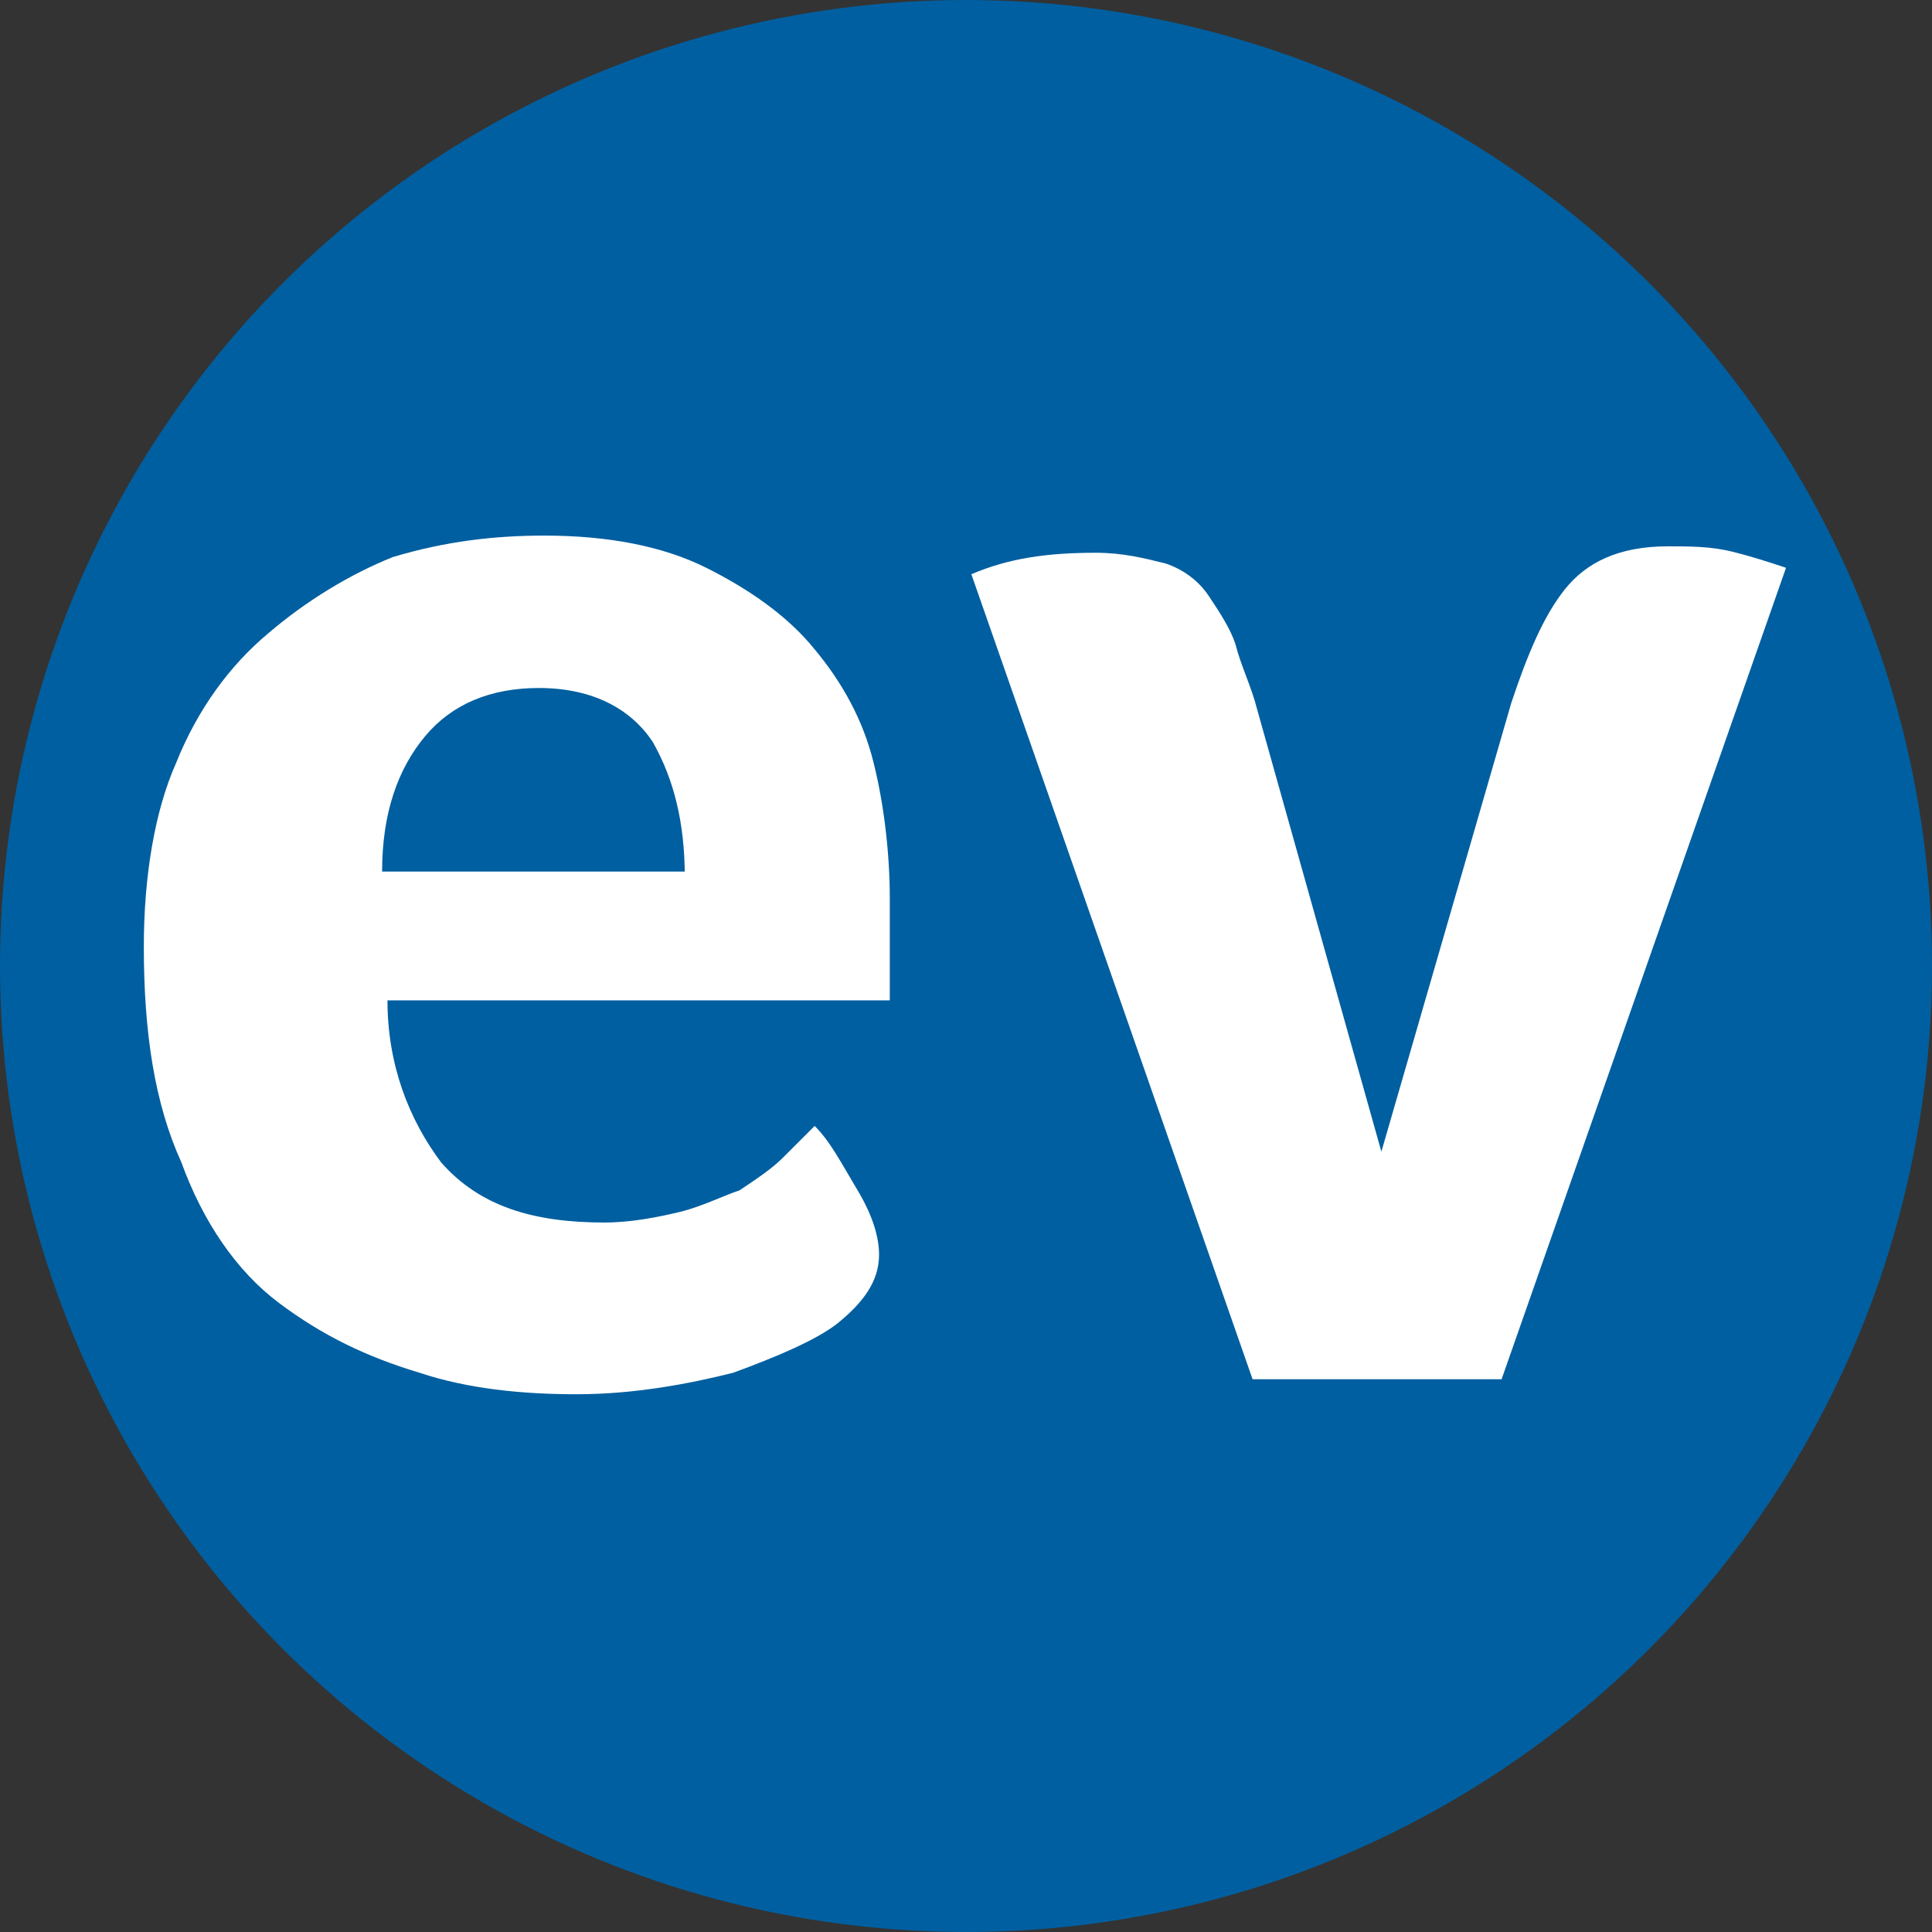
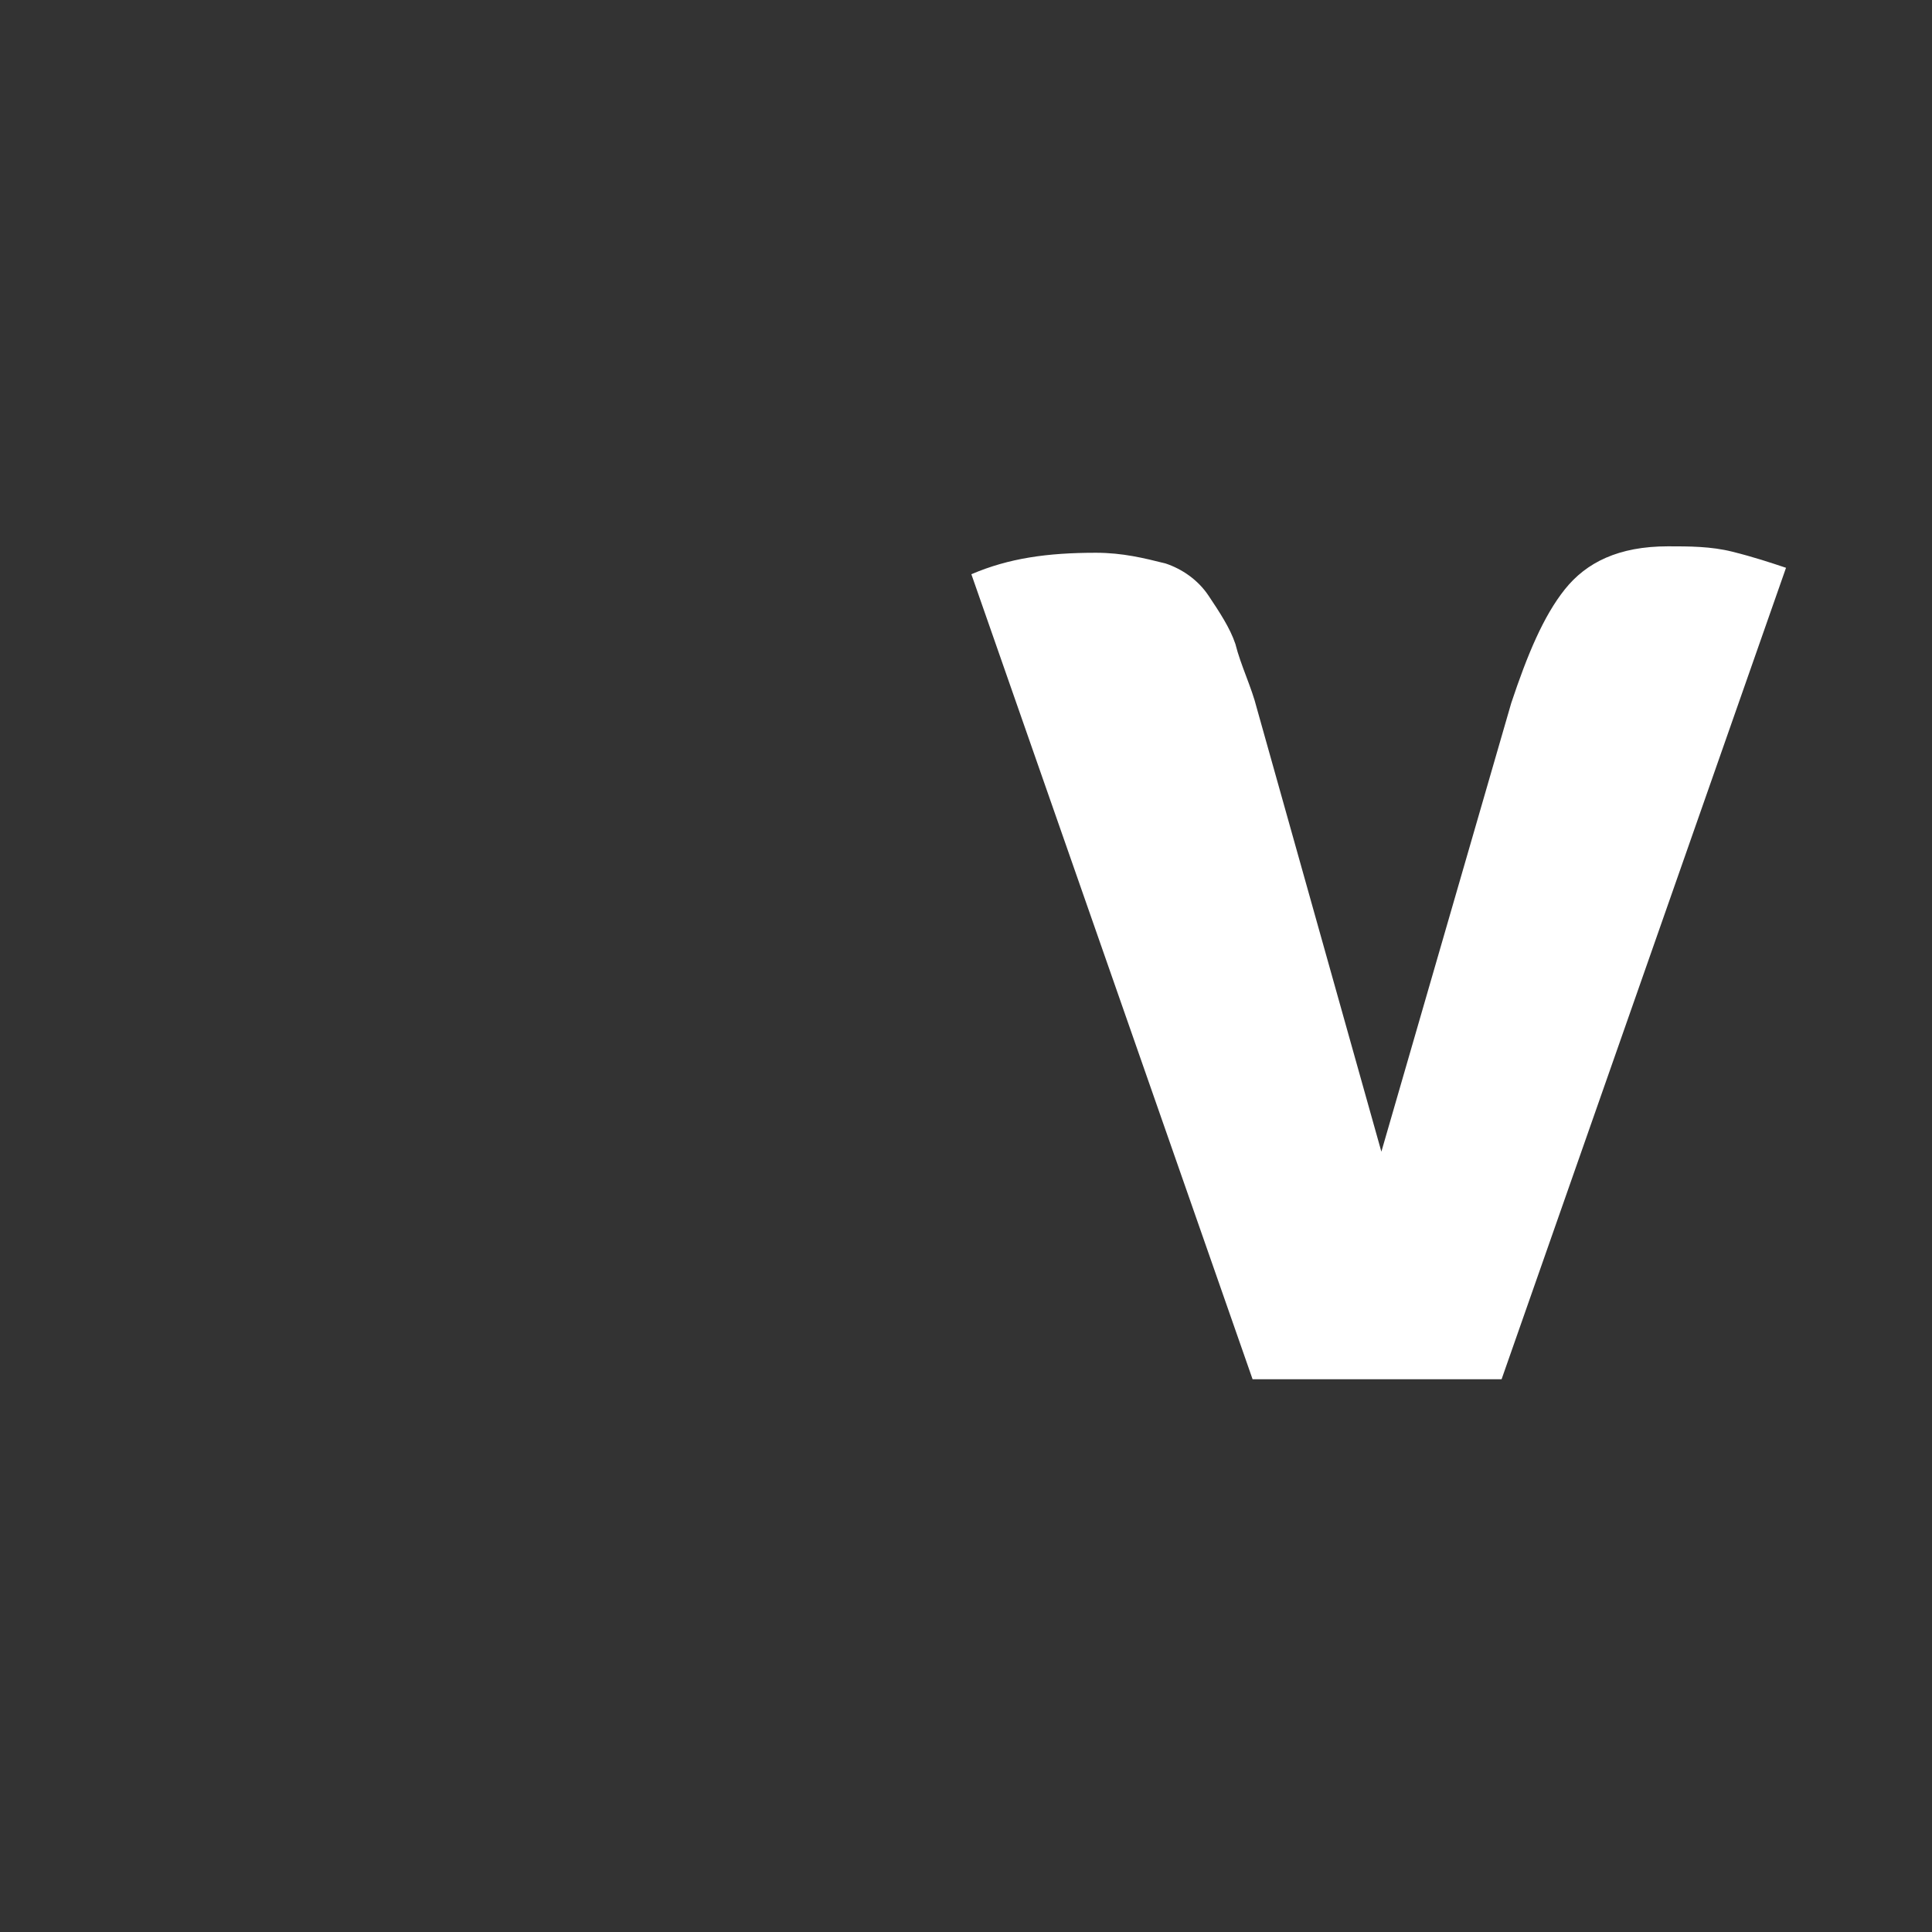
<svg xmlns="http://www.w3.org/2000/svg" version="1.1" id="Layer_1" x="0px" y="0px" viewBox="0 0 180 180" style="enable-background:new 0 0 180 180;" xml:space="preserve">
  <rect x="0" y="0" width="180" height="180" fill="#333333" stroke="none" />
  <style type="text/css">
	.st0{fill:#005FA0;}
	.st1{fill:#FFFFFF;}
</style>
  <g>
    <g>
-       <circle class="st0" cx="90" cy="90" r="90" />
-     </g>
+       </g>
    <g>
-       <path class="st1" d="M56.3,113.9c2.5,0,5-0.5,7.1-1c2-0.5,4-1.5,5.5-2c1.5-1,3-2,4-3c1-1,2-2,3-3c1.5,1.5,2.5,3.5,4,6s2,4.5,2,6    c0,2.5-1.5,4.5-4,6.5c-2,1.5-5.5,3-9.6,4.5c-4,1-9.1,2-14.6,2c-5,0-10.1-0.5-14.6-2c-5-1.5-9.1-3.5-13.1-6.5    c-4-3-7.1-7.6-9.1-13.1c-2.5-5.5-3.5-12.1-3.5-20.1c0-6.5,1-12.6,3-17.1c2-5,5-9.1,8.6-12.1c3.5-3,7.6-5.5,11.6-7.1    c5-1.5,9.6-2,14.1-2c6,0,11.1,1,15.1,3c4,2,7.6,4.5,10.1,7.6c2.5,3,4.5,6.5,5.5,10.6c1,4,1.5,8.6,1.5,12.6c0,0.5,0,1.5,0,2    c0,1,0,1.5,0,2.5s0,2,0,3c0,1,0,1.5,0,2H36.1c0,6,2,11.1,5,15.1C44.7,112.4,49.7,113.9,56.3,113.9z M63.8,81.7c0-5-1-9.1-3-12.6    c-2-3-5.5-5-10.6-5c-4.5,0-8.1,1.5-10.6,4.5c-2.5,3-4,7.1-4,12.6h28.2C63.8,81.2,63.8,81.7,63.8,81.7z" />
      <path class="st1" d="M139.9,128.5h-23.2l-26.2-75c3.5-1.5,7.1-2,11.6-2c2.5,0,4.5,0.5,6.5,1c1.5,0.5,3,1.5,4,3c1,1.5,2,3,2.5,4.5    c0.5,2,1.5,4,2,6l11.6,41.3l12.1-41.8c1.5-4.5,3-8.1,5-10.6c2-2.5,5-4,9.6-4c2,0,4,0,6,0.5c2,0.5,3.5,1,5,1.5L139.9,128.5z" />
    </g>
  </g>
</svg>